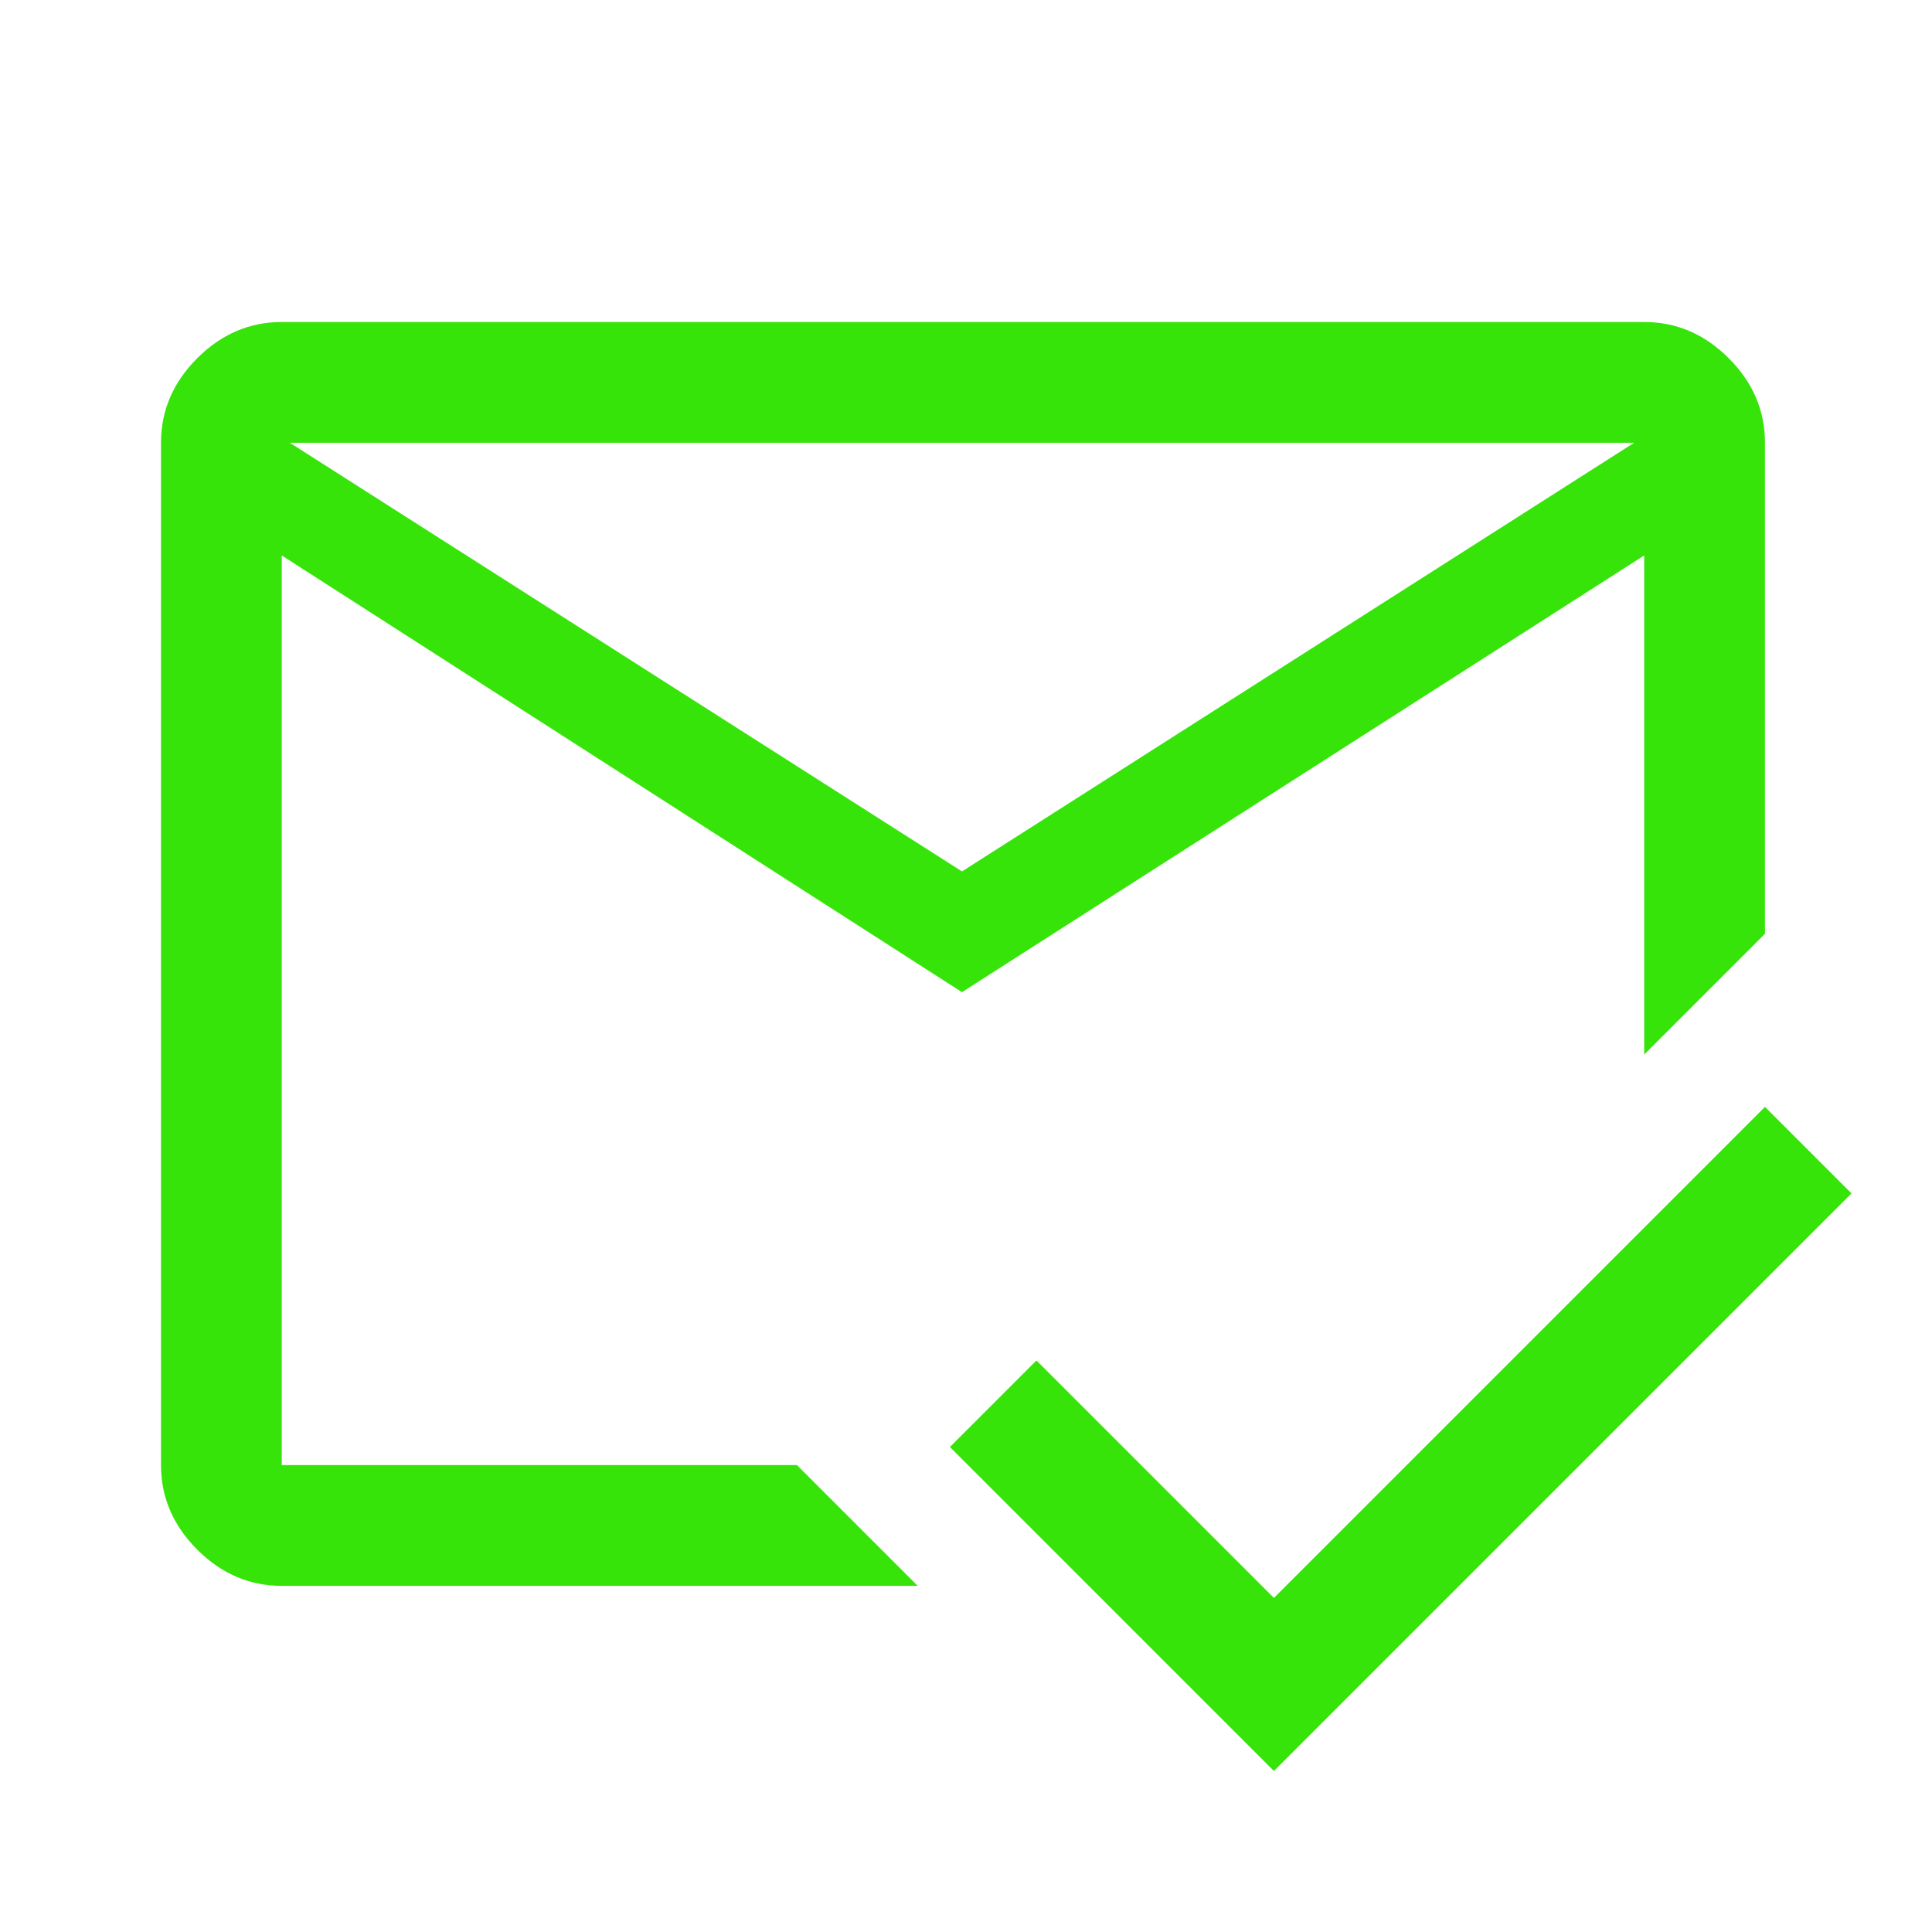
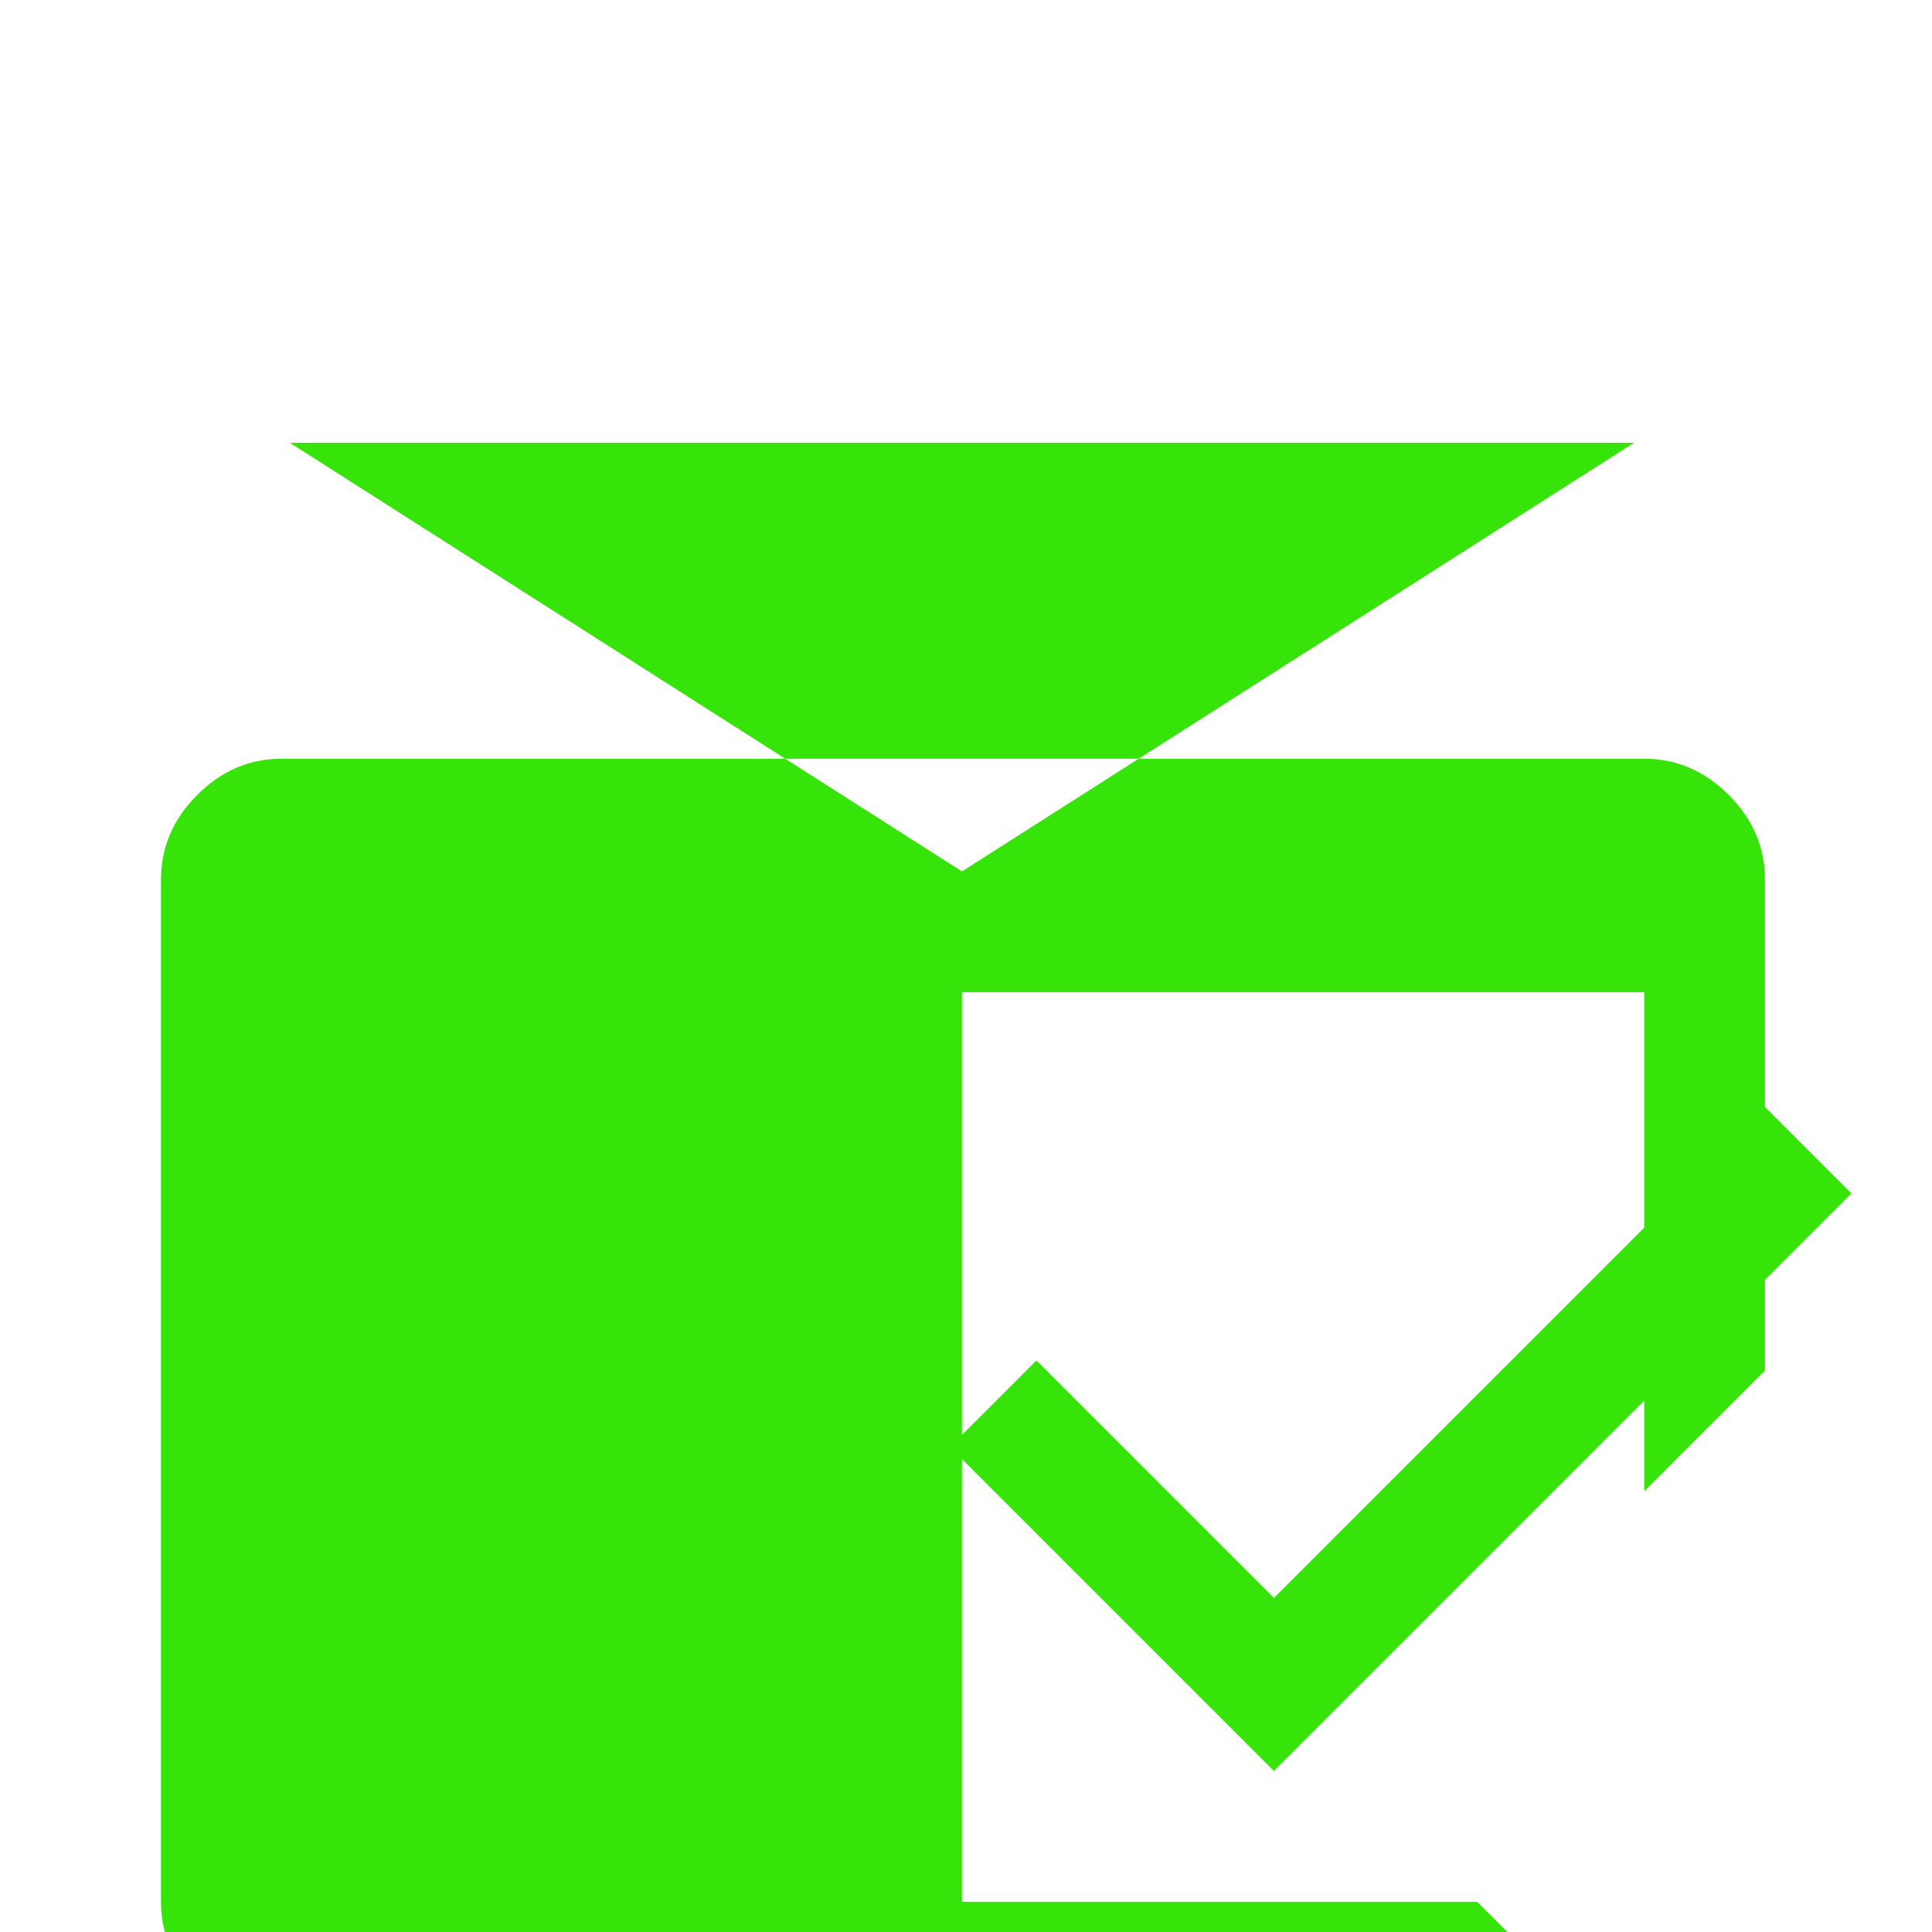
<svg xmlns="http://www.w3.org/2000/svg" height="48" viewBox="0 -960 960 960" width="48">
-   <path fill="#36e40a" d="M633-80 472-241l43-43 118 118 244-244 43 43L633-80ZM478-527l334-213H144l334 213Zm0 60L140-684v452h256l60 60H140q-24 0-42-18t-18-42v-508q0-24 18-42t42-18h677q24 0 42 18t18 42v244l-60 60v-248L478-467Zm1 9Zm-1-69Zm1 60Z" />
+   <path fill="#36e40a" d="M633-80 472-241l43-43 118 118 244-244 43 43L633-80ZM478-527l334-213H144l334 213Zm0 60v452h256l60 60H140q-24 0-42-18t-18-42v-508q0-24 18-42t42-18h677q24 0 42 18t18 42v244l-60 60v-248L478-467Zm1 9Zm-1-69Zm1 60Z" />
</svg>